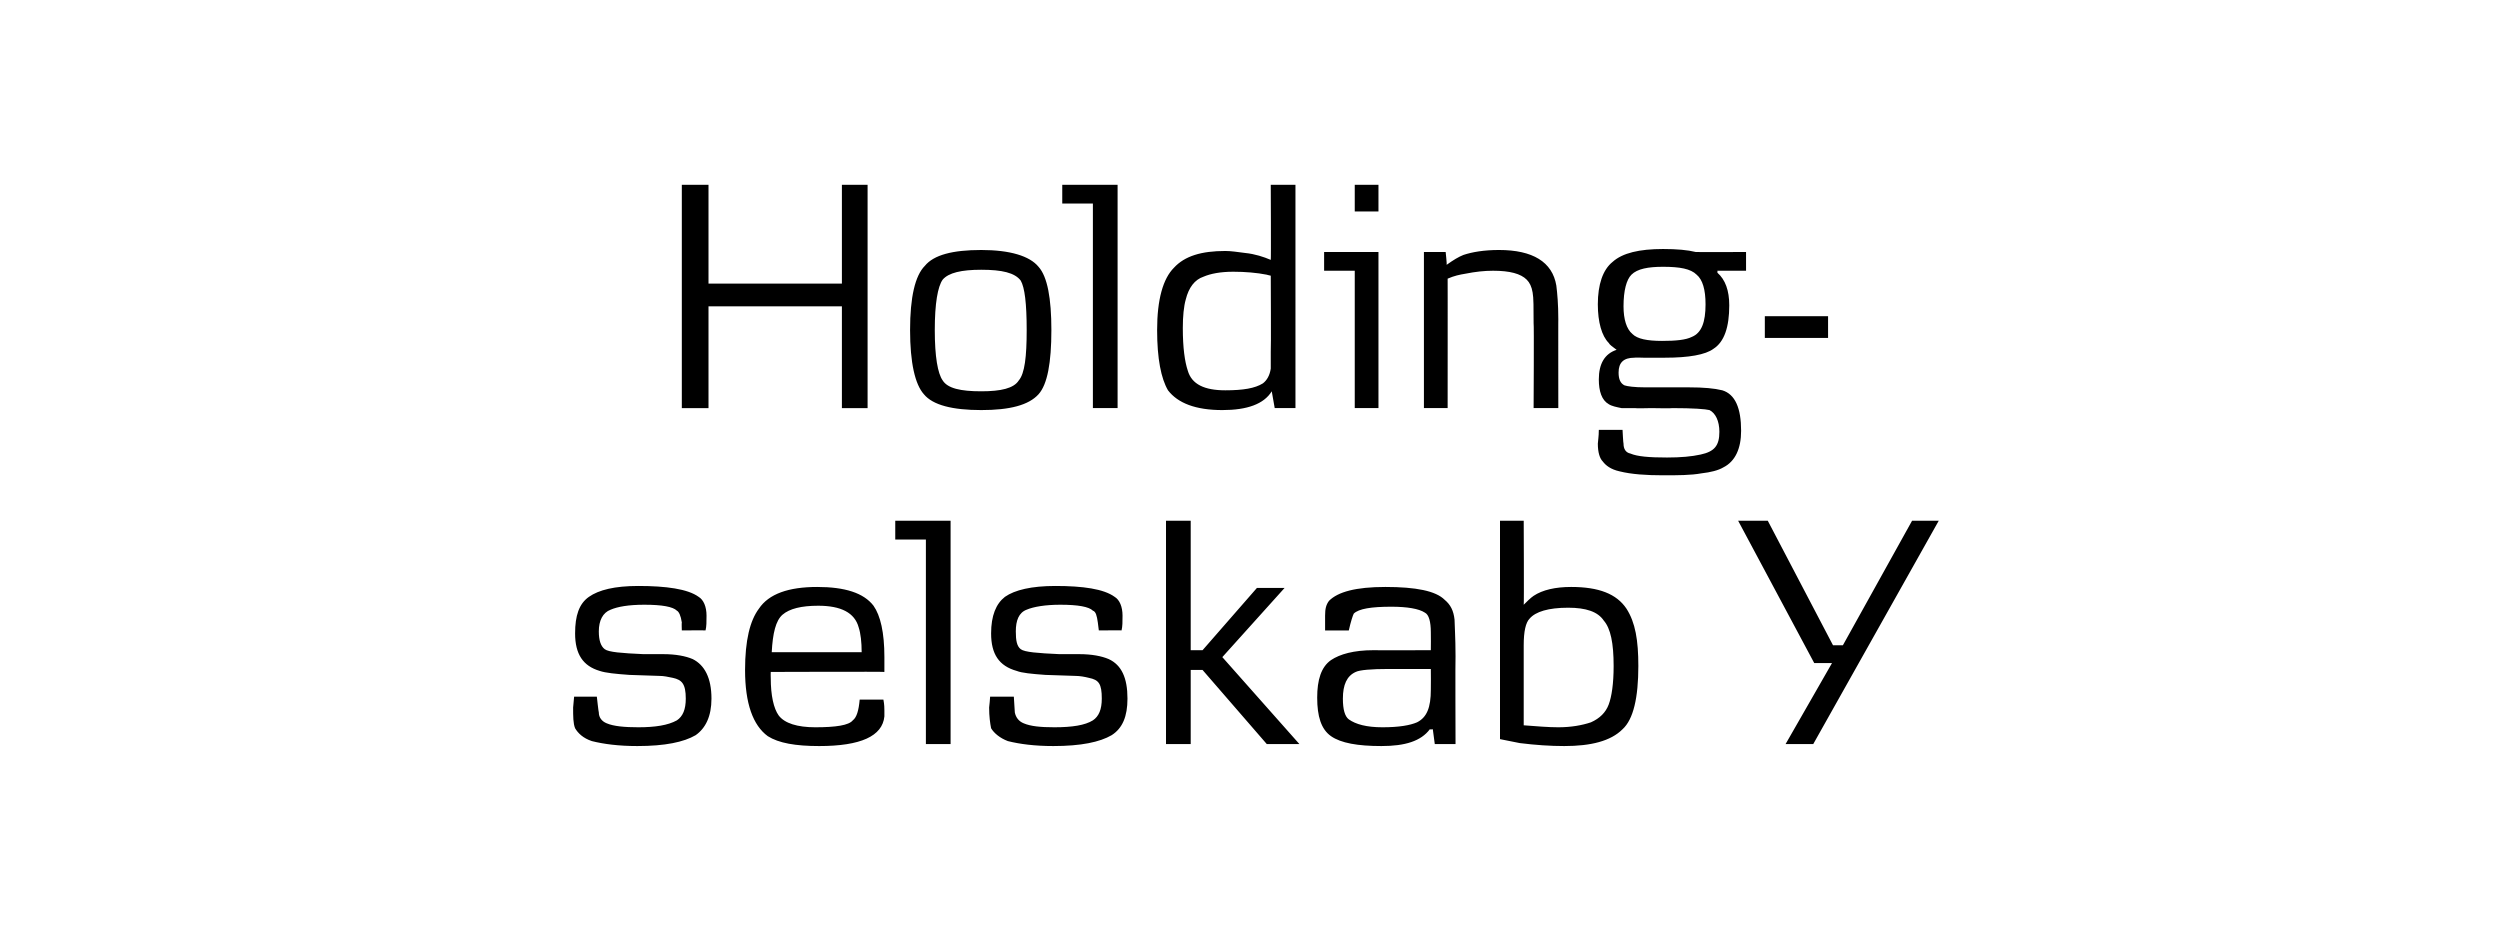
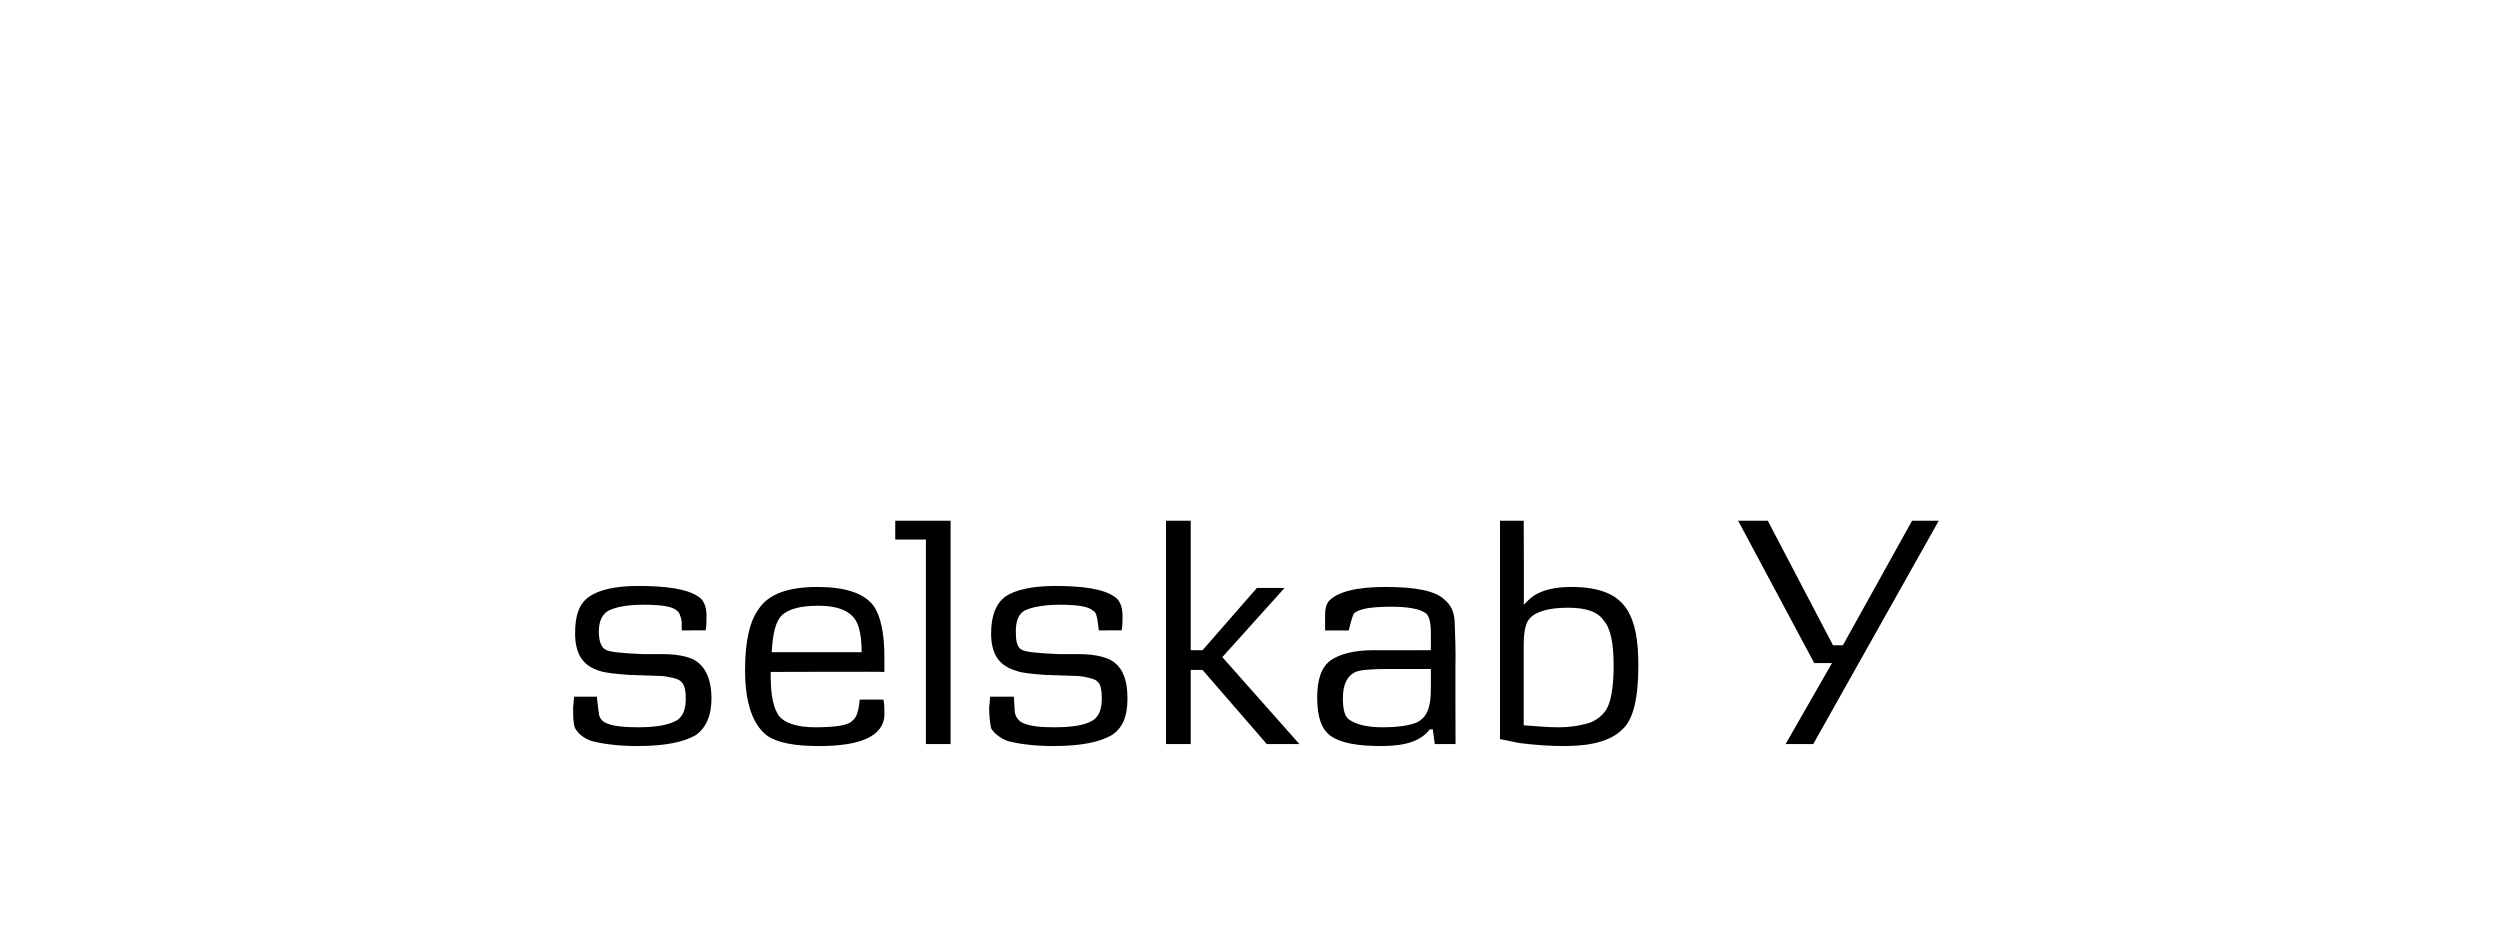
<svg xmlns="http://www.w3.org/2000/svg" height="95" viewBox="0 0 253 95" width="253">
  <path d="m70.4 74.4c-1.2.7-3.1 1.1-5.9 1.1-1.9 0-3.4-.2-4.6-.5-.9-.3-1.4-.8-1.7-1.3-.2-.5-.2-1.2-.2-2.1-.01 0 .1-1.1.1-1.1h2.3s.17 1.57.2 1.6c0 .5.3.9.8 1.1.7.3 1.8.4 3.2.4 1.7 0 3-.2 3.9-.7.6-.4.9-1.1.9-2.2 0-1.5-.4-1.9-1.3-2.1-.5-.1-.9-.2-1.4-.2 0 0-3-.1-3-.1-1.4-.1-2.4-.2-3-.4-1.7-.5-2.5-1.7-2.5-3.8 0-1.8.4-3 1.4-3.7s2.6-1.1 5-1.1c2.8 0 5 .3 6.1 1.1.5.3.8 1 .8 1.9 0 .6 0 1.1-.1 1.5.02-.02-2.4 0-2.4 0s-.03-.81 0-.8c-.1-.7-.3-1.1-.5-1.2-.4-.4-1.5-.6-3.3-.6-1.6 0-2.7.2-3.4.5-.8.3-1.2 1.1-1.2 2.2 0 .9.2 1.5.6 1.8s1.7.4 3.9.5h2c1.3 0 2.3.2 3 .5 1.2.6 1.9 1.9 1.9 4 0 1.8-.6 3-1.6 3.7zm19.1-6.4c-.02-.04-11.5 0-11.5 0s-.02.57 0 .6c0 1.8.3 3.1.8 3.8.6.8 1.9 1.2 3.7 1.2 2.1 0 3.4-.2 3.8-.7.4-.3.6-1 .7-2.1h2.4c.1.5.1.9.1 1.1v.6c-.2 2-2.4 3-6.6 3-2.4 0-4.1-.3-5.2-1-1.5-1.1-2.3-3.3-2.3-6.7 0-3 .5-5 1.4-6.2 1-1.5 3-2.2 5.9-2.2 2.8 0 4.7.6 5.7 1.9.7 1 1.1 2.7 1.1 5.2zm-2.3-2c0-1-.1-1.9-.3-2.5-.4-1.5-1.8-2.2-4.1-2.2-1.7 0-2.9.3-3.6.9s-1 1.9-1.1 3.8zm9 9.3h-2.5v-20.7h-3.1v-1.9h5.6zm16.3-.9c-1.2.7-3.1 1.1-5.9 1.1-1.9 0-3.4-.2-4.6-.5-.8-.3-1.4-.8-1.7-1.3-.1-.5-.2-1.2-.2-2.1.02 0 .1-1.1.1-1.1h2.4s.1 1.57.1 1.6c.1.5.4.9.9 1.1.7.3 1.7.4 3.1.4 1.8 0 3.1-.2 3.9-.7.6-.4.9-1.1.9-2.2 0-1.5-.3-1.9-1.3-2.1-.4-.1-.9-.2-1.4-.2 0 0-3-.1-3-.1-1.4-.1-2.4-.2-2.9-.4-1.8-.5-2.6-1.7-2.6-3.8 0-1.8.5-3 1.4-3.7 1-.7 2.7-1.1 5.1-1.1 2.8 0 4.9.3 6 1.1.5.3.8 1 .8 1.9 0 .6 0 1.1-.1 1.5.05-.02-2.3 0-2.3 0s-.1-.81-.1-.8c-.1-.7-.2-1.1-.5-1.2-.4-.4-1.5-.6-3.3-.6-1.5 0-2.7.2-3.4.5-.8.3-1.1 1.1-1.1 2.2 0 .9.1 1.5.5 1.8s1.7.4 3.9.5h2c1.3 0 2.3.2 3 .5 1.3.6 1.9 1.9 1.9 4 0 1.8-.5 3-1.6 3.7zm19 .9h-3.3l-6.5-7.5h-1.2v7.5h-2.5v-22.6h2.5v13.1h1.2l5.5-6.3h2.8l-6.3 7zm15.8 0h-2.1l-.2-1.5s-.28.04-.3 0c-.9 1.2-2.5 1.7-4.9 1.7s-4.1-.3-5.1-1-1.4-2-1.4-3.9c0-1.8.4-3.1 1.4-3.8.9-.6 2.3-1 4.3-1-.03.02 5.8 0 5.8 0s.02-1.75 0-1.8c0-1.1-.2-1.8-.6-2-.6-.4-1.8-.6-3.4-.6-2 0-3.3.2-3.8.7-.1.2-.3.8-.5 1.7h-2.4c0-.8 0-1.3 0-1.5 0-.7.1-1.1.4-1.5.9-.9 2.7-1.4 5.7-1.4 3.1 0 5.1.4 6 1.3.6.5.9 1.1 1 2 0 .5.1 1.8.1 3.7-.03.03 0 8.9 0 8.9zm-2.5-7.6s-4.26-.01-4.3 0c-1.7 0-2.9.1-3.3.3-.9.4-1.3 1.3-1.3 2.7 0 1.1.2 1.8.6 2.1.7.5 1.8.8 3.4.8 1.7 0 2.8-.2 3.5-.5 1-.5 1.4-1.5 1.4-3.3.02-.01 0-2.1 0-2.1zm19.4 6.1c-1.2 1.2-3.2 1.7-5.9 1.7-1.4 0-2.9-.1-4.5-.3-.4-.1-1.1-.2-2-.4 0-.04 0-22.1 0-22.1h2.4s.04 8.53 0 8.5c.3-.3.7-.7 1-.9.9-.6 2.2-.9 3.8-.9 2.8 0 4.6.7 5.6 2.2.9 1.4 1.2 3.2 1.2 5.8 0 3.2-.5 5.4-1.6 6.4zm-1.9-11c-.6-.9-1.8-1.3-3.6-1.3-2 0-3.3.4-3.9 1.1-.4.4-.6 1.3-.6 2.7v8.1c1.3.1 2.5.2 3.5.2 1.3 0 2.4-.2 3.3-.5.9-.4 1.5-1 1.8-1.8s.5-2.1.5-3.9c0-2.3-.3-3.8-1-4.6zm33.9-10.1-12.7 22.6h-2.8l4.7-8.2h-1.8l-7.7-14.4h3l6.6 12.6h1l7-12.6z" />
-   <path d="m87.8 41.3h-2.6v-10.3h-13.5v10.3h-2.7v-22.6h2.7v10h13.5v-10h2.6zm17.3-1.4c-1 1.1-2.9 1.6-5.8 1.6s-4.9-.5-5.8-1.6c-.9-1-1.4-3.2-1.4-6.5s.5-5.5 1.5-6.5c.9-1.1 2.8-1.6 5.7-1.6s4.9.6 5.8 1.7c.9 1 1.3 3.2 1.3 6.4 0 3.3-.4 5.5-1.3 6.5zm-1.8-11.5c-.6-.8-1.9-1.1-4-1.1-2 0-3.3.3-3.9 1-.5.7-.8 2.4-.8 5.1s.3 4.4.8 5.1c.5.8 1.8 1.1 3.9 1.1 2 0 3.3-.3 3.8-1.1.6-.7.8-2.4.8-5.1s-.2-4.3-.6-5zm9.8 12.9h-2.5v-20.7h-3.1v-1.9h5.6zm18 0h-2.1s-.29-1.66-.3-1.7c-.8 1.3-2.5 1.9-5 1.9-2.7 0-4.5-.7-5.5-2-.7-1.2-1.1-3.2-1.1-6.1 0-3.1.6-5.2 1.7-6.3 1.1-1.2 2.8-1.7 5.2-1.7.6 0 1.2.1 2 .2 1 .1 1.9.4 2.6.7.04.04 0-7.6 0-7.6h2.5zm-2.5-13.4s-.44-.1-.4-.1c-1-.2-2.2-.3-3.4-.3-1.3 0-2.3.2-3 .5-.9.3-1.5 1.1-1.8 2.3-.2.7-.3 1.7-.3 2.9 0 2 .2 3.4.5 4.3.4 1.4 1.7 2 3.8 2 1.8 0 3-.2 3.8-.7.4-.3.7-.8.8-1.5 0-.2 0-.8 0-1.7.04-.01 0-7.7 0-7.7zm10.9-6.5h-2.4v-2.7h2.4zm0 19.9h-2.4v-13.9h-3.1v-1.9h5.5zm18.2 0h-2.5s.05-8.6 0-8.6c0-1.5 0-2.6-.1-3.1-.1-.6-.3-1-.6-1.3-.6-.6-1.7-.9-3.4-.9-.9 0-1.8.1-2.8.3-.6.1-1.1.2-1.8.5.01-.02 0 13.1 0 13.1h-2.4v-15.8h2.2s.14 1.28.1 1.3c.7-.5 1.2-.8 1.7-1 .9-.3 2.1-.5 3.6-.5 3.4 0 5.4 1.2 5.8 3.6.1.8.2 1.9.2 3.4-.01-.04 0 9 0 9zm19-13.9h-2.9s.02.2 0 .2c.8.7 1.2 1.8 1.2 3.3 0 2.2-.5 3.7-1.6 4.4-.8.6-2.5.9-4.9.9-.1 0-.4 0-1.1 0-.04 0-1.1 0-1.1 0s-.88-.03-.9 0c-1.1 0-1.6.5-1.6 1.5 0 .7.2 1.1.6 1.3.3.1 1 .2 2.1.2h2.2 2.2c1.5 0 2.6.1 3.4.3 1.3.4 1.9 1.8 1.9 4.1 0 1.8-.6 3.1-1.8 3.7-.5.3-1.3.5-2.2.6-1.1.2-2.4.2-3.9.2-1.7 0-3.2-.1-4.4-.4-.9-.2-1.4-.6-1.7-1-.3-.3-.5-.9-.5-1.8 0-.2.1-.7.1-1.4.02.01 2.4 0 2.4 0s.07 1.41.1 1.4c0 .5.2.9.7 1 .7.3 1.9.4 3.7.4 1.4 0 2.5-.1 3.4-.3 1.4-.3 1.9-.9 1.9-2.3 0-1.1-.4-1.9-1-2.2-.4-.1-1.6-.2-3.8-.2.03.04-2.1 0-2.1 0s-1.61.04-1.6 0c-.8 0-1.2 0-1.4 0-.5-.1-1-.2-1.3-.4-.7-.4-1-1.3-1-2.5 0-1.6.6-2.6 1.8-3-.4-.3-.7-.5-.8-.7-.7-.7-1.1-2.1-1.1-3.9 0-2 .5-3.5 1.5-4.3 1-.9 2.7-1.3 5.1-1.3 1.4 0 2.5.1 3.3.3.01.03 5.1 0 5.1 0zm-5 .4c-.6-.6-1.7-.8-3.4-.8-1.5 0-2.6.2-3.2.8-.5.5-.8 1.6-.8 3.2 0 1.3.3 2.3.9 2.8.5.5 1.5.7 3 .7 1.4 0 2.4-.1 3-.4 1-.4 1.4-1.5 1.4-3.3 0-1.5-.3-2.5-.9-3zm13.3 6.4h-6.4v-2.2h6.4z" />
</svg>